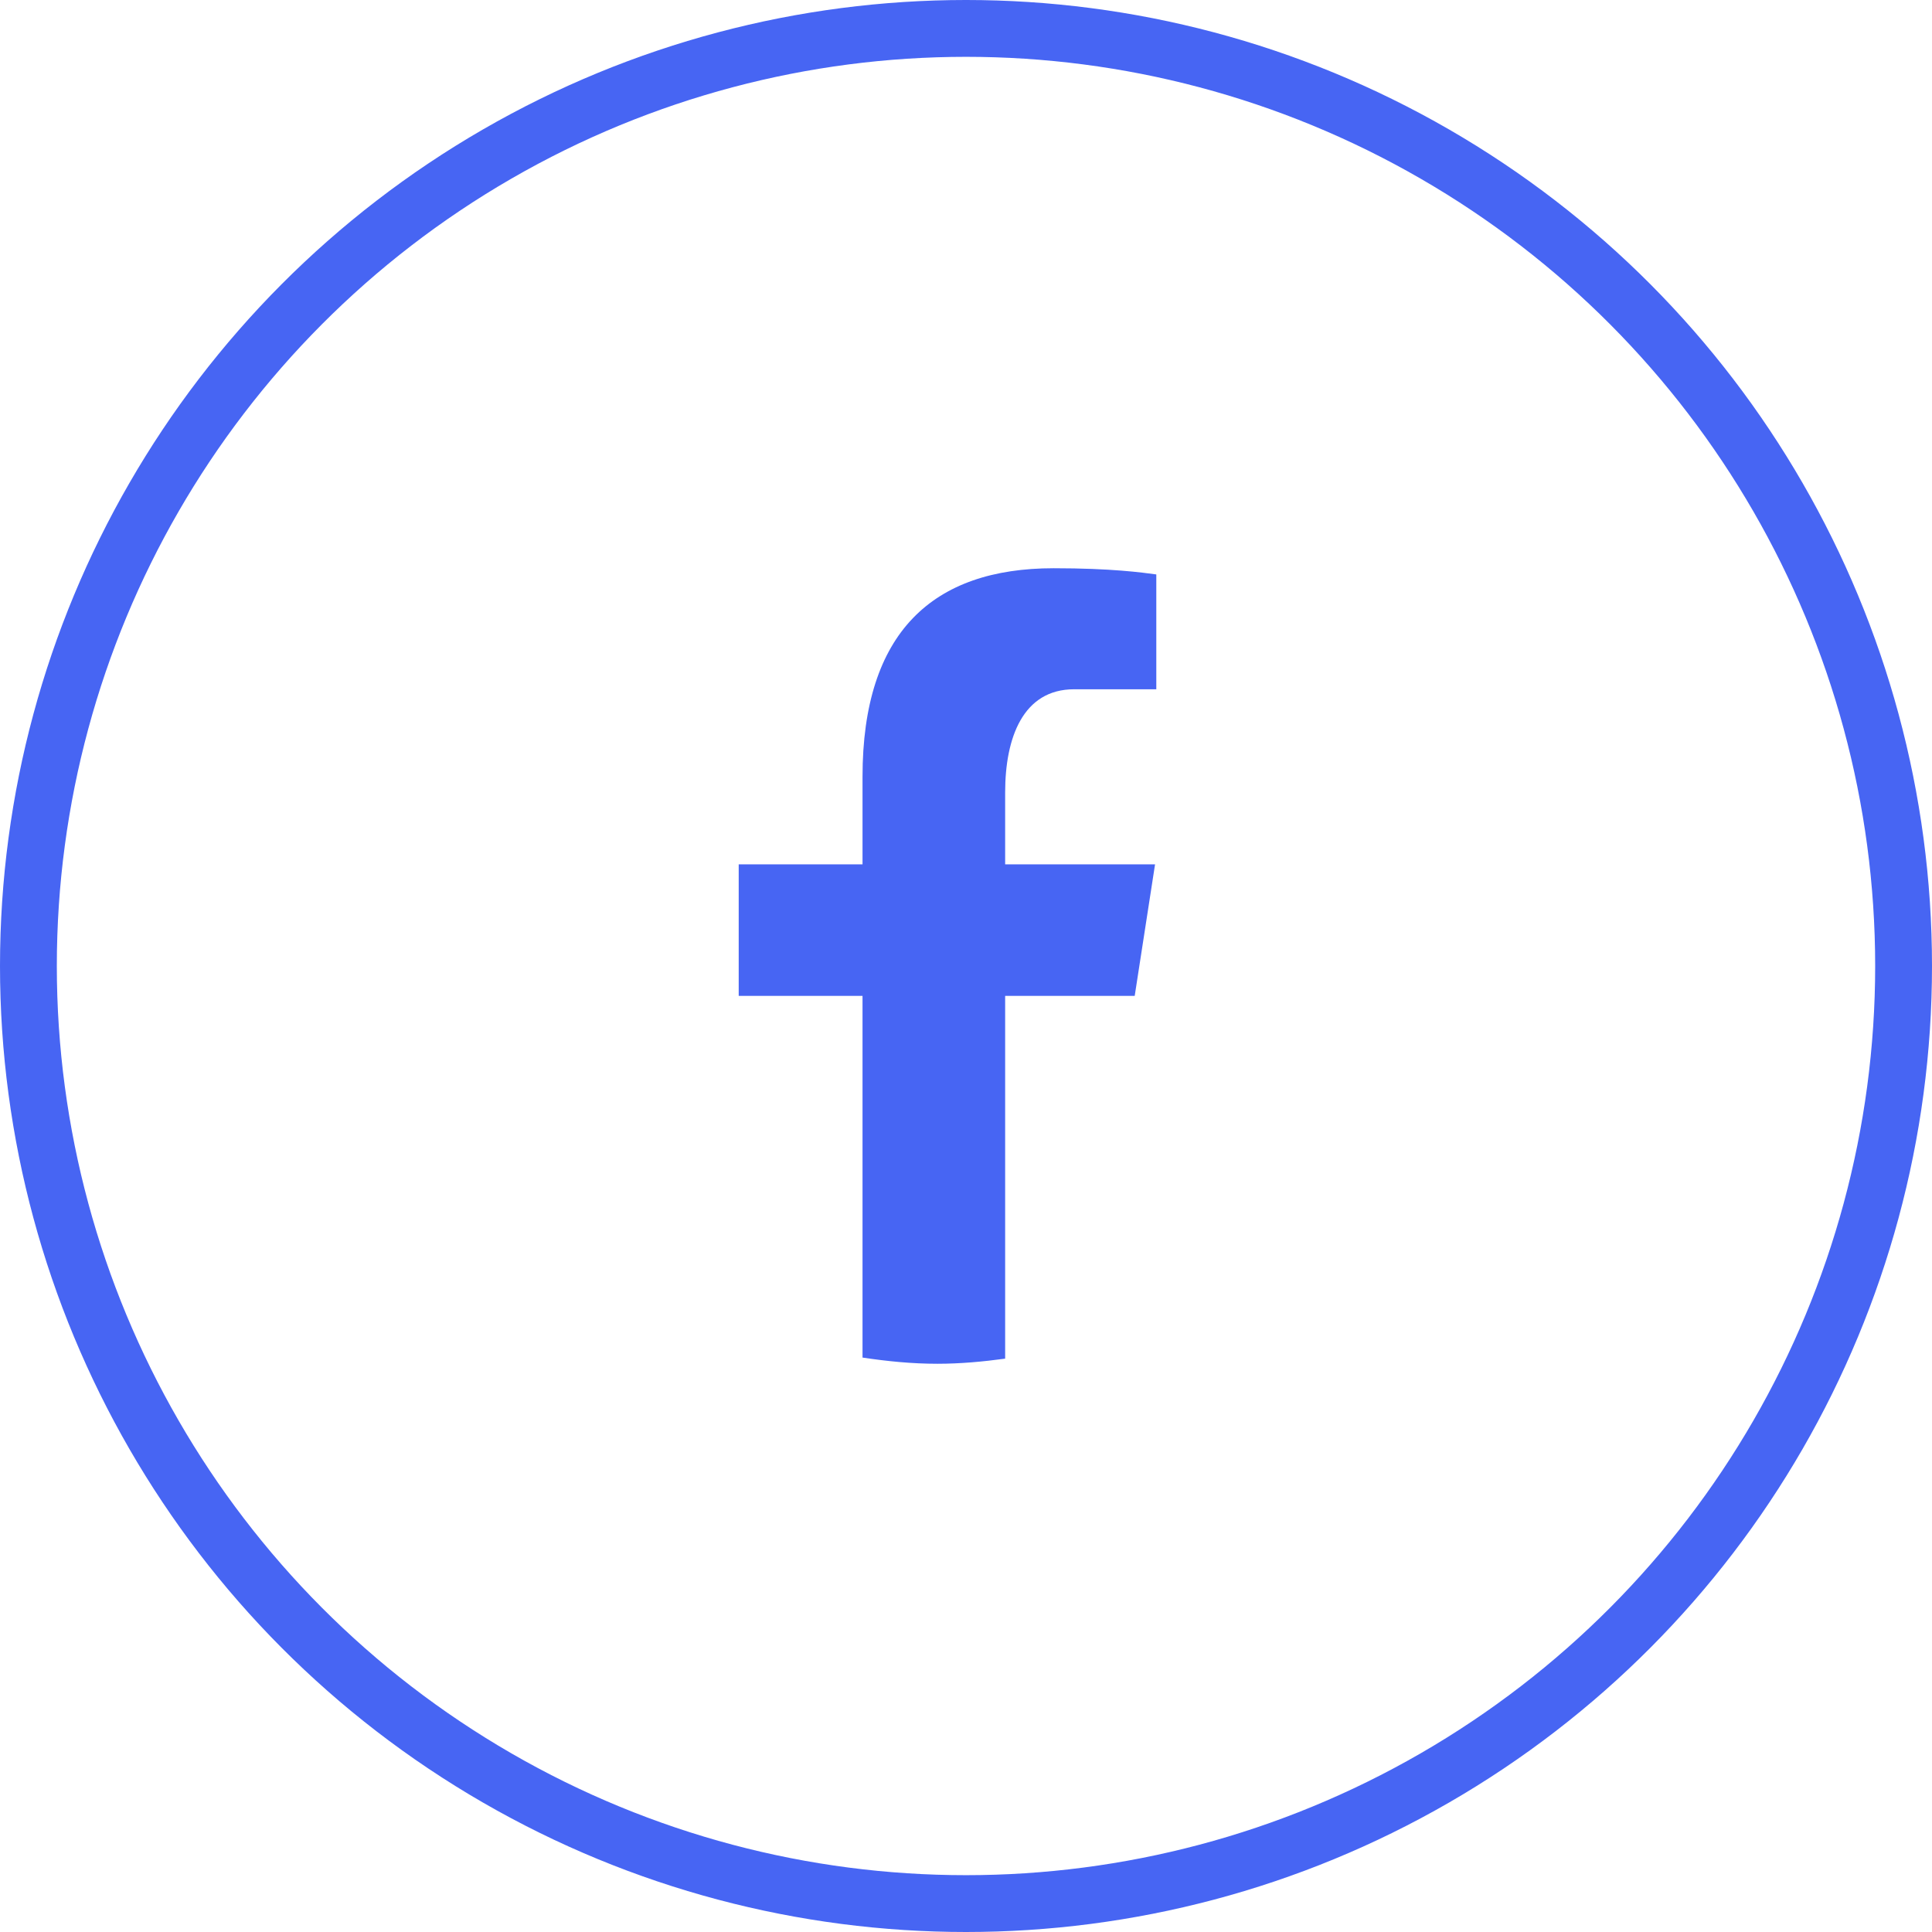
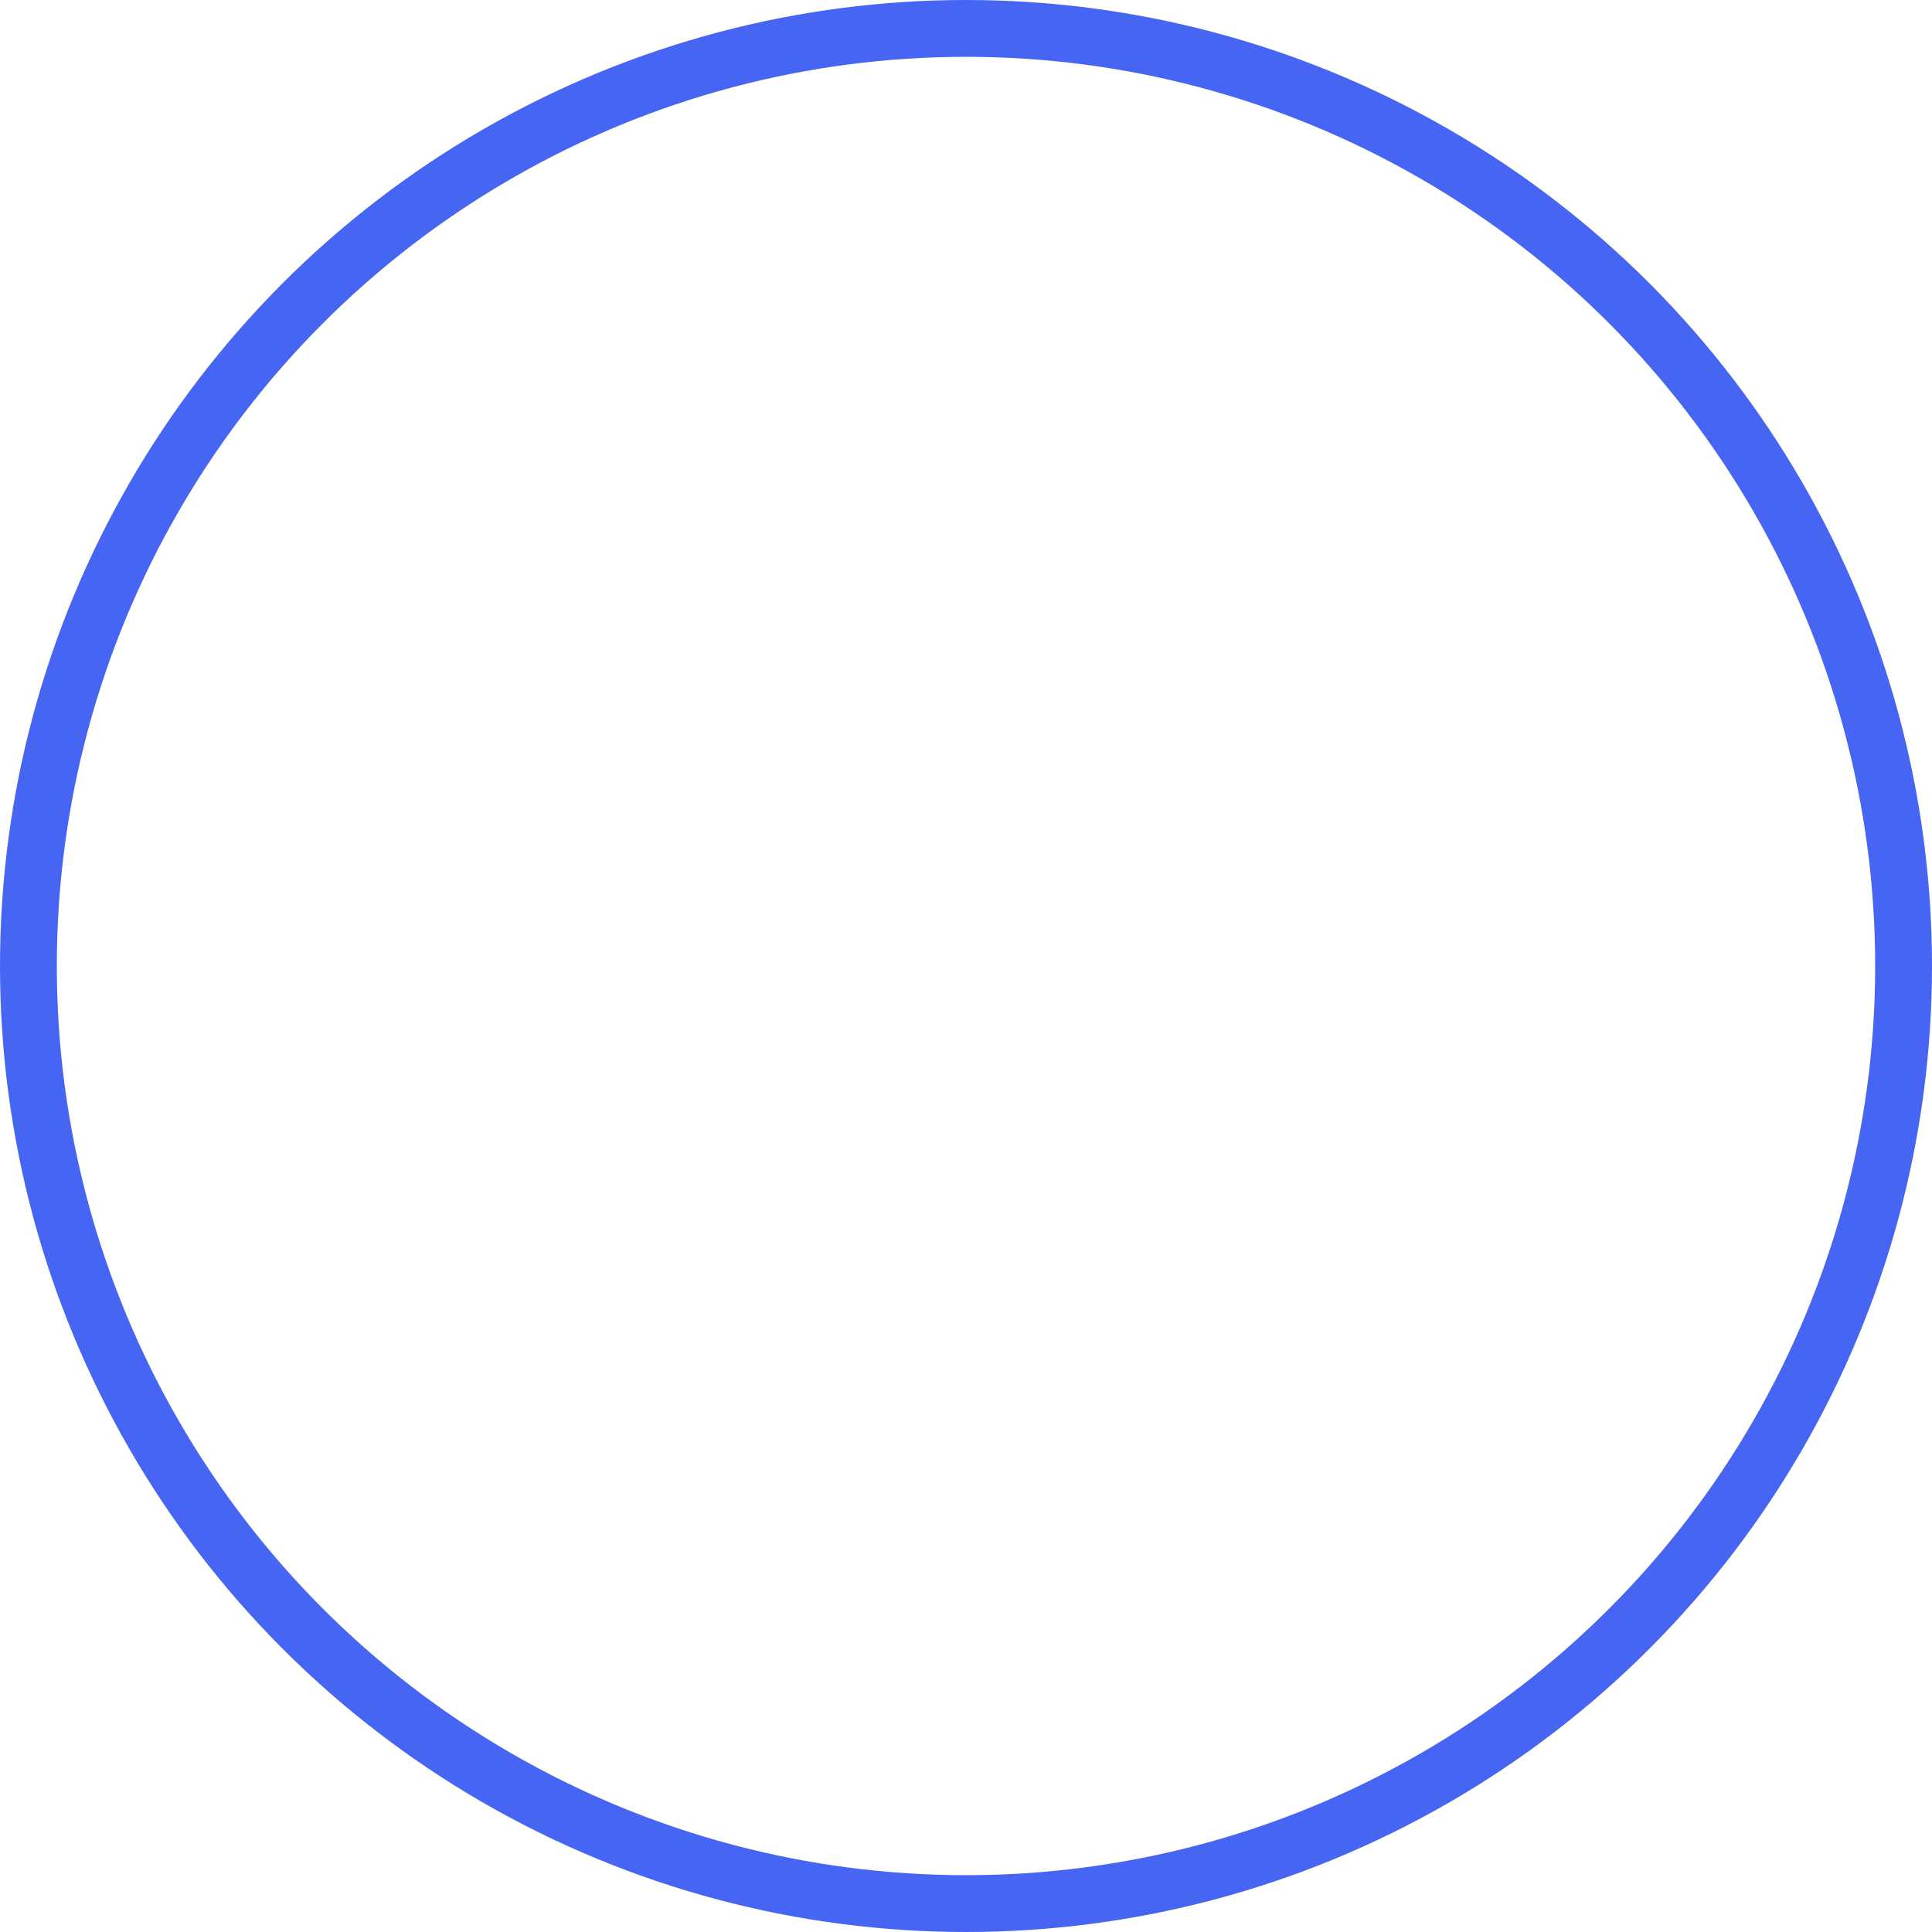
<svg xmlns="http://www.w3.org/2000/svg" width="34" height="34" viewBox="0 0 34 34" fill="none">
  <circle cx="17" cy="17" r="16.5" stroke="#4765F3" />
-   <path d="M17.689 17.526H19.969L20.327 15.211H17.689V13.945C17.689 12.983 18.003 12.13 18.903 12.13H20.349V10.109C20.095 10.075 19.558 10 18.542 10C16.422 10 15.179 11.12 15.179 13.67V15.211H13V17.526H15.179V23.891C15.611 23.956 16.048 24 16.497 24C16.902 24 17.298 23.963 17.689 23.91V17.526Z" fill="#4765F3" />
</svg>